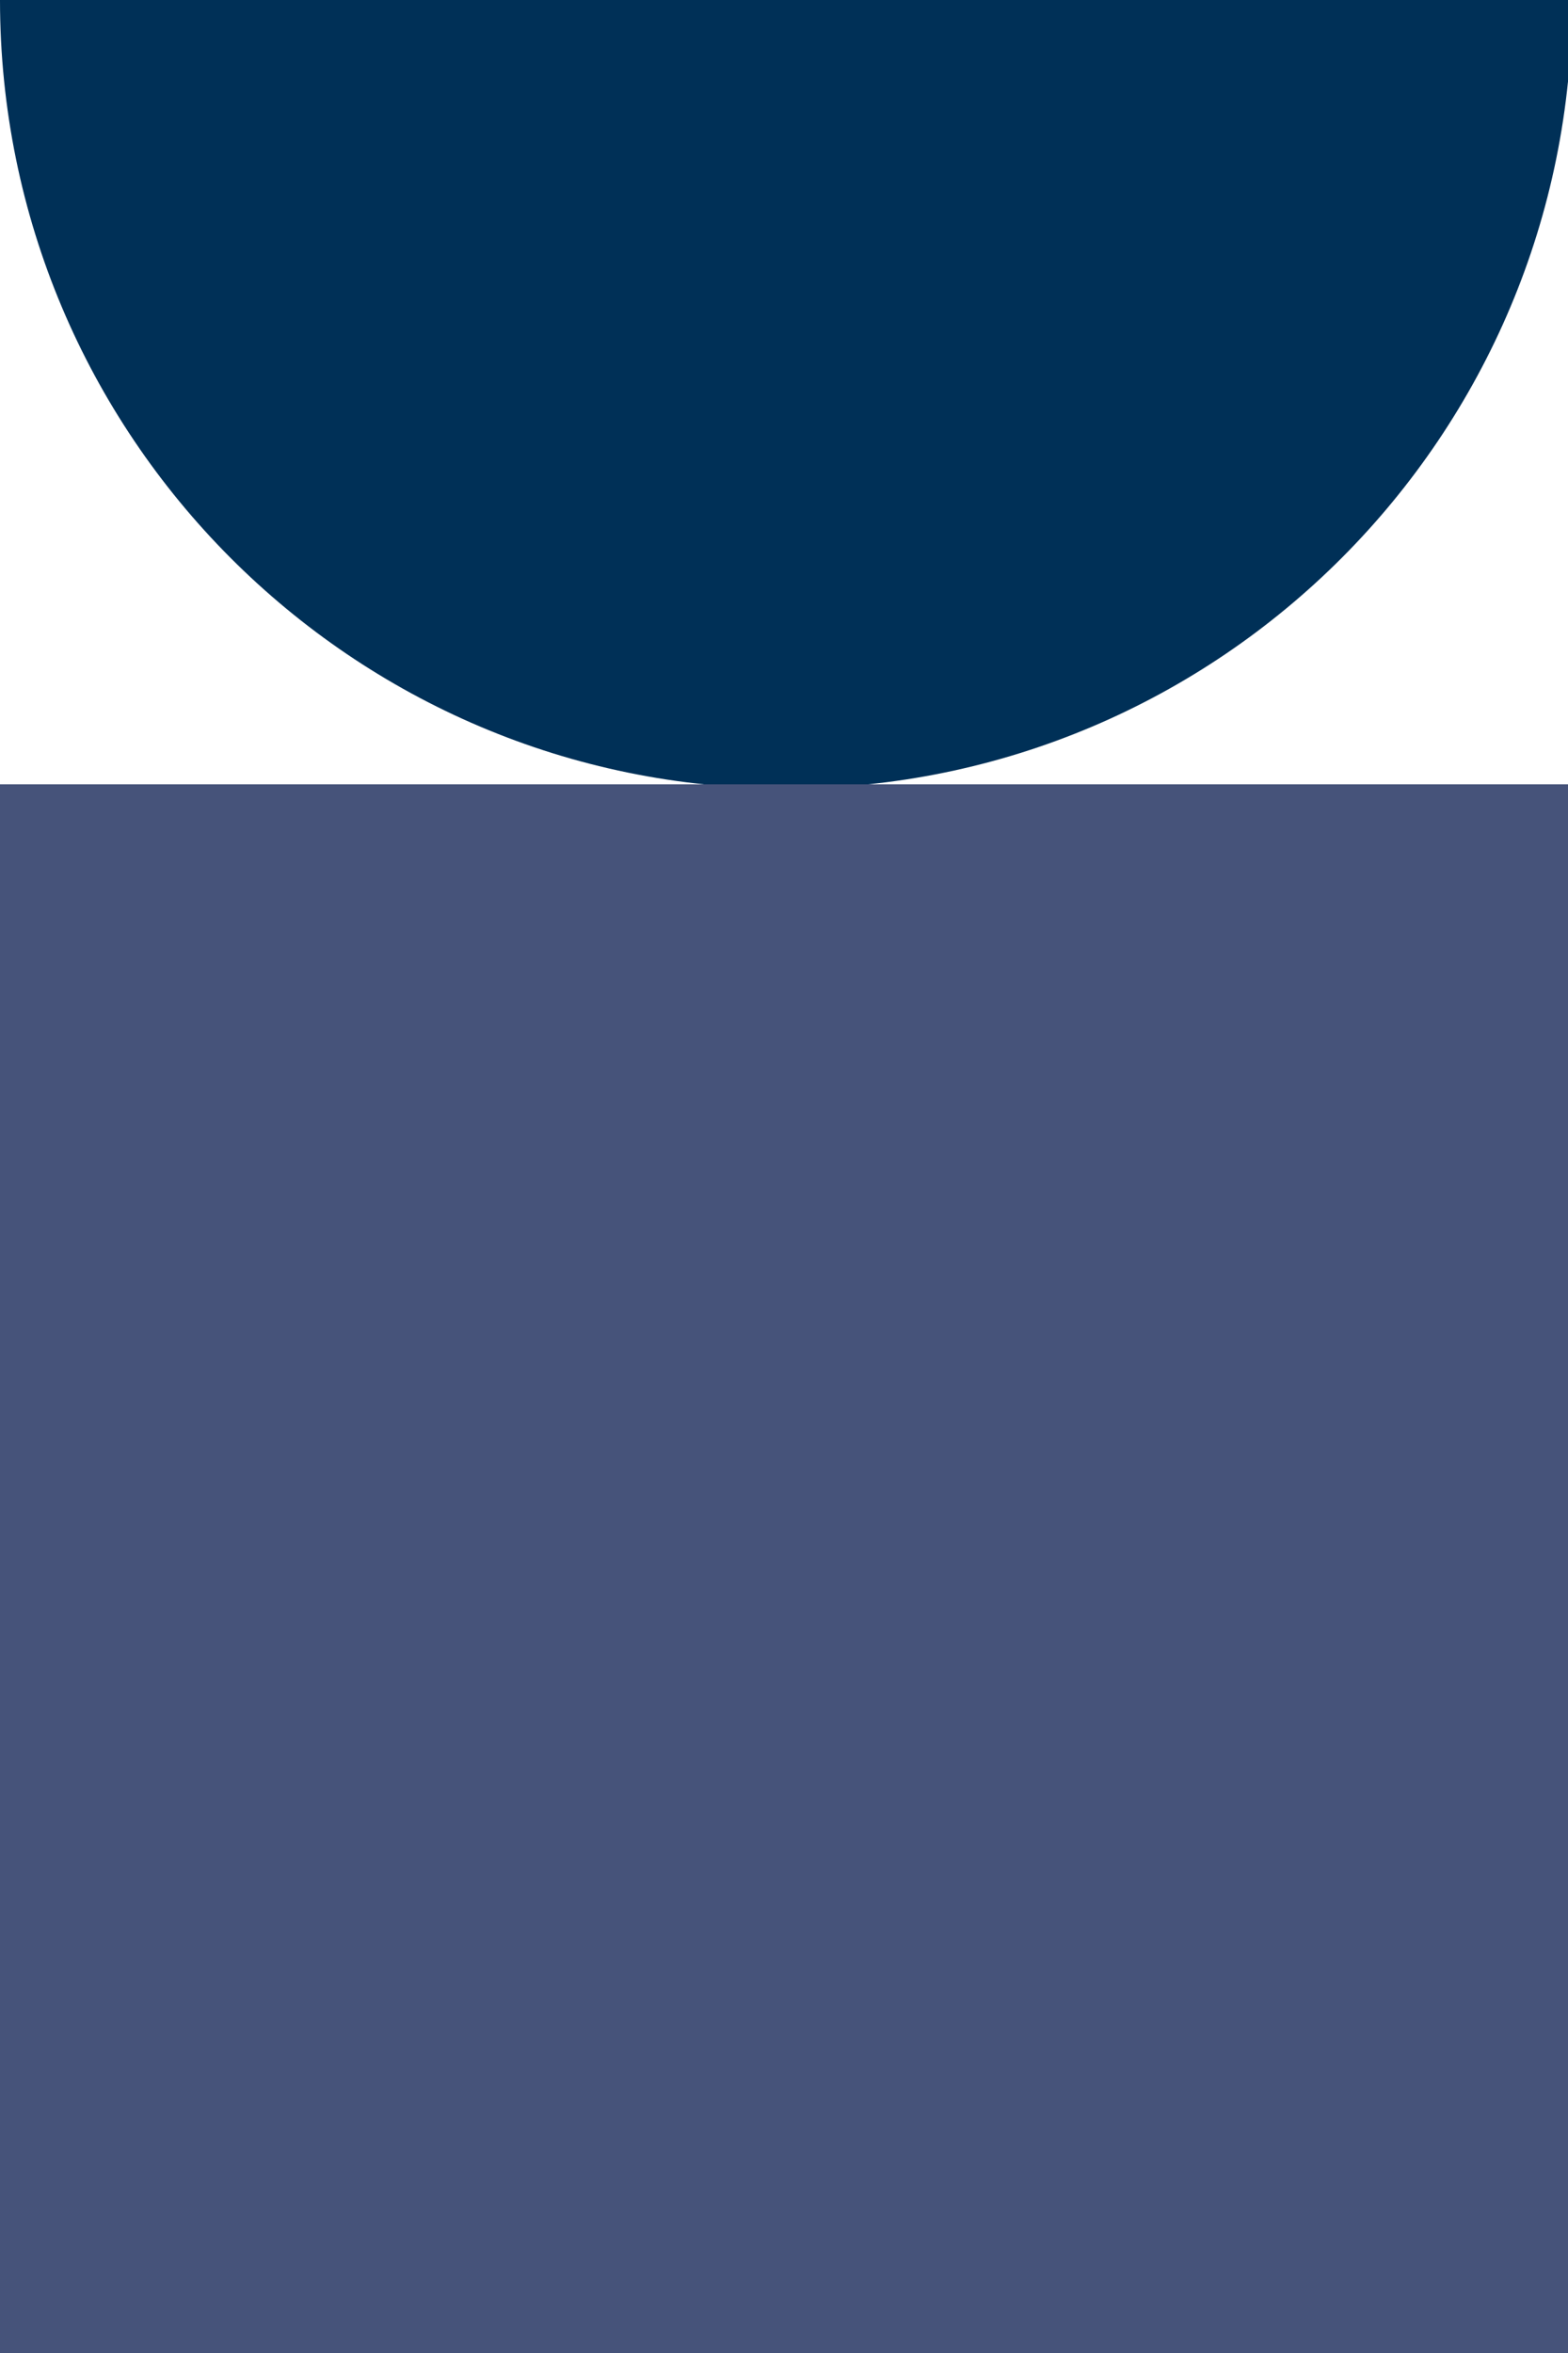
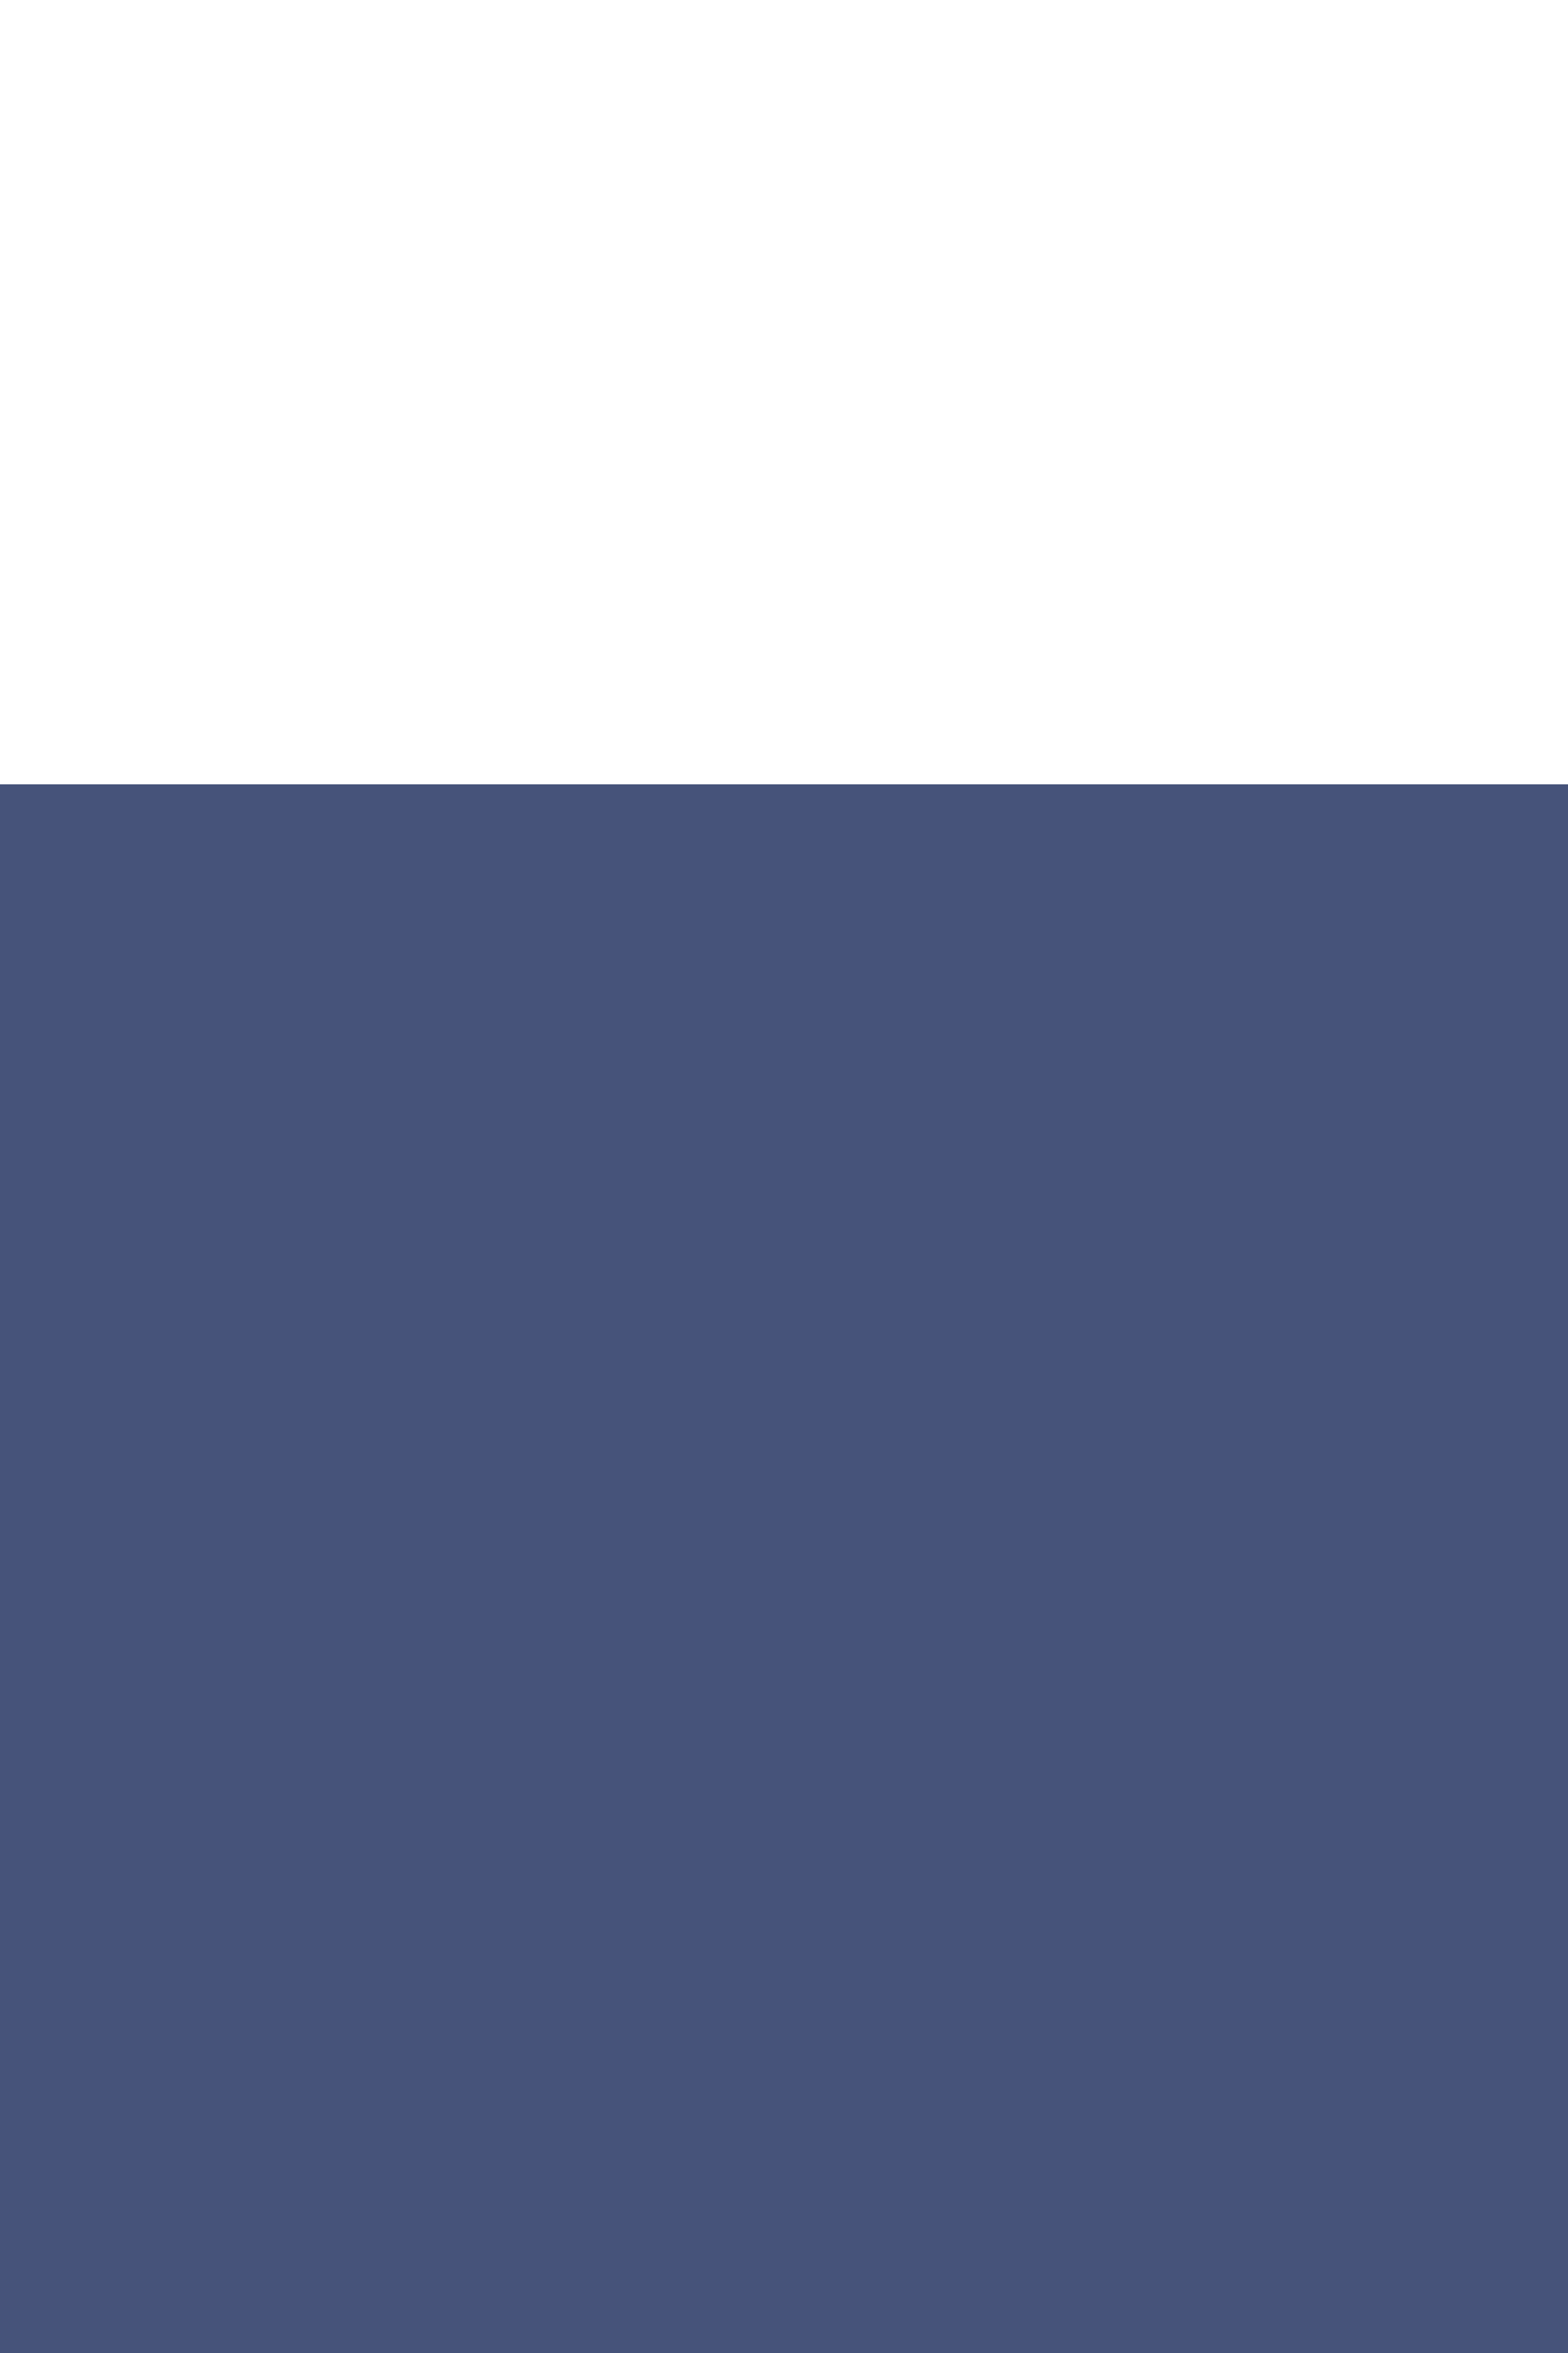
<svg xmlns="http://www.w3.org/2000/svg" width="184" height="276" viewBox="0 0 184 276" fill="none">
-   <path d="M92.251 92.5C41.303 92.5 0 51.078 0 0H184.486C184.501 51.093 143.198 92.5 92.251 92.5Z" fill="#003057" />
  <rect y="92" width="184" height="184" fill="#46537A" />
</svg>